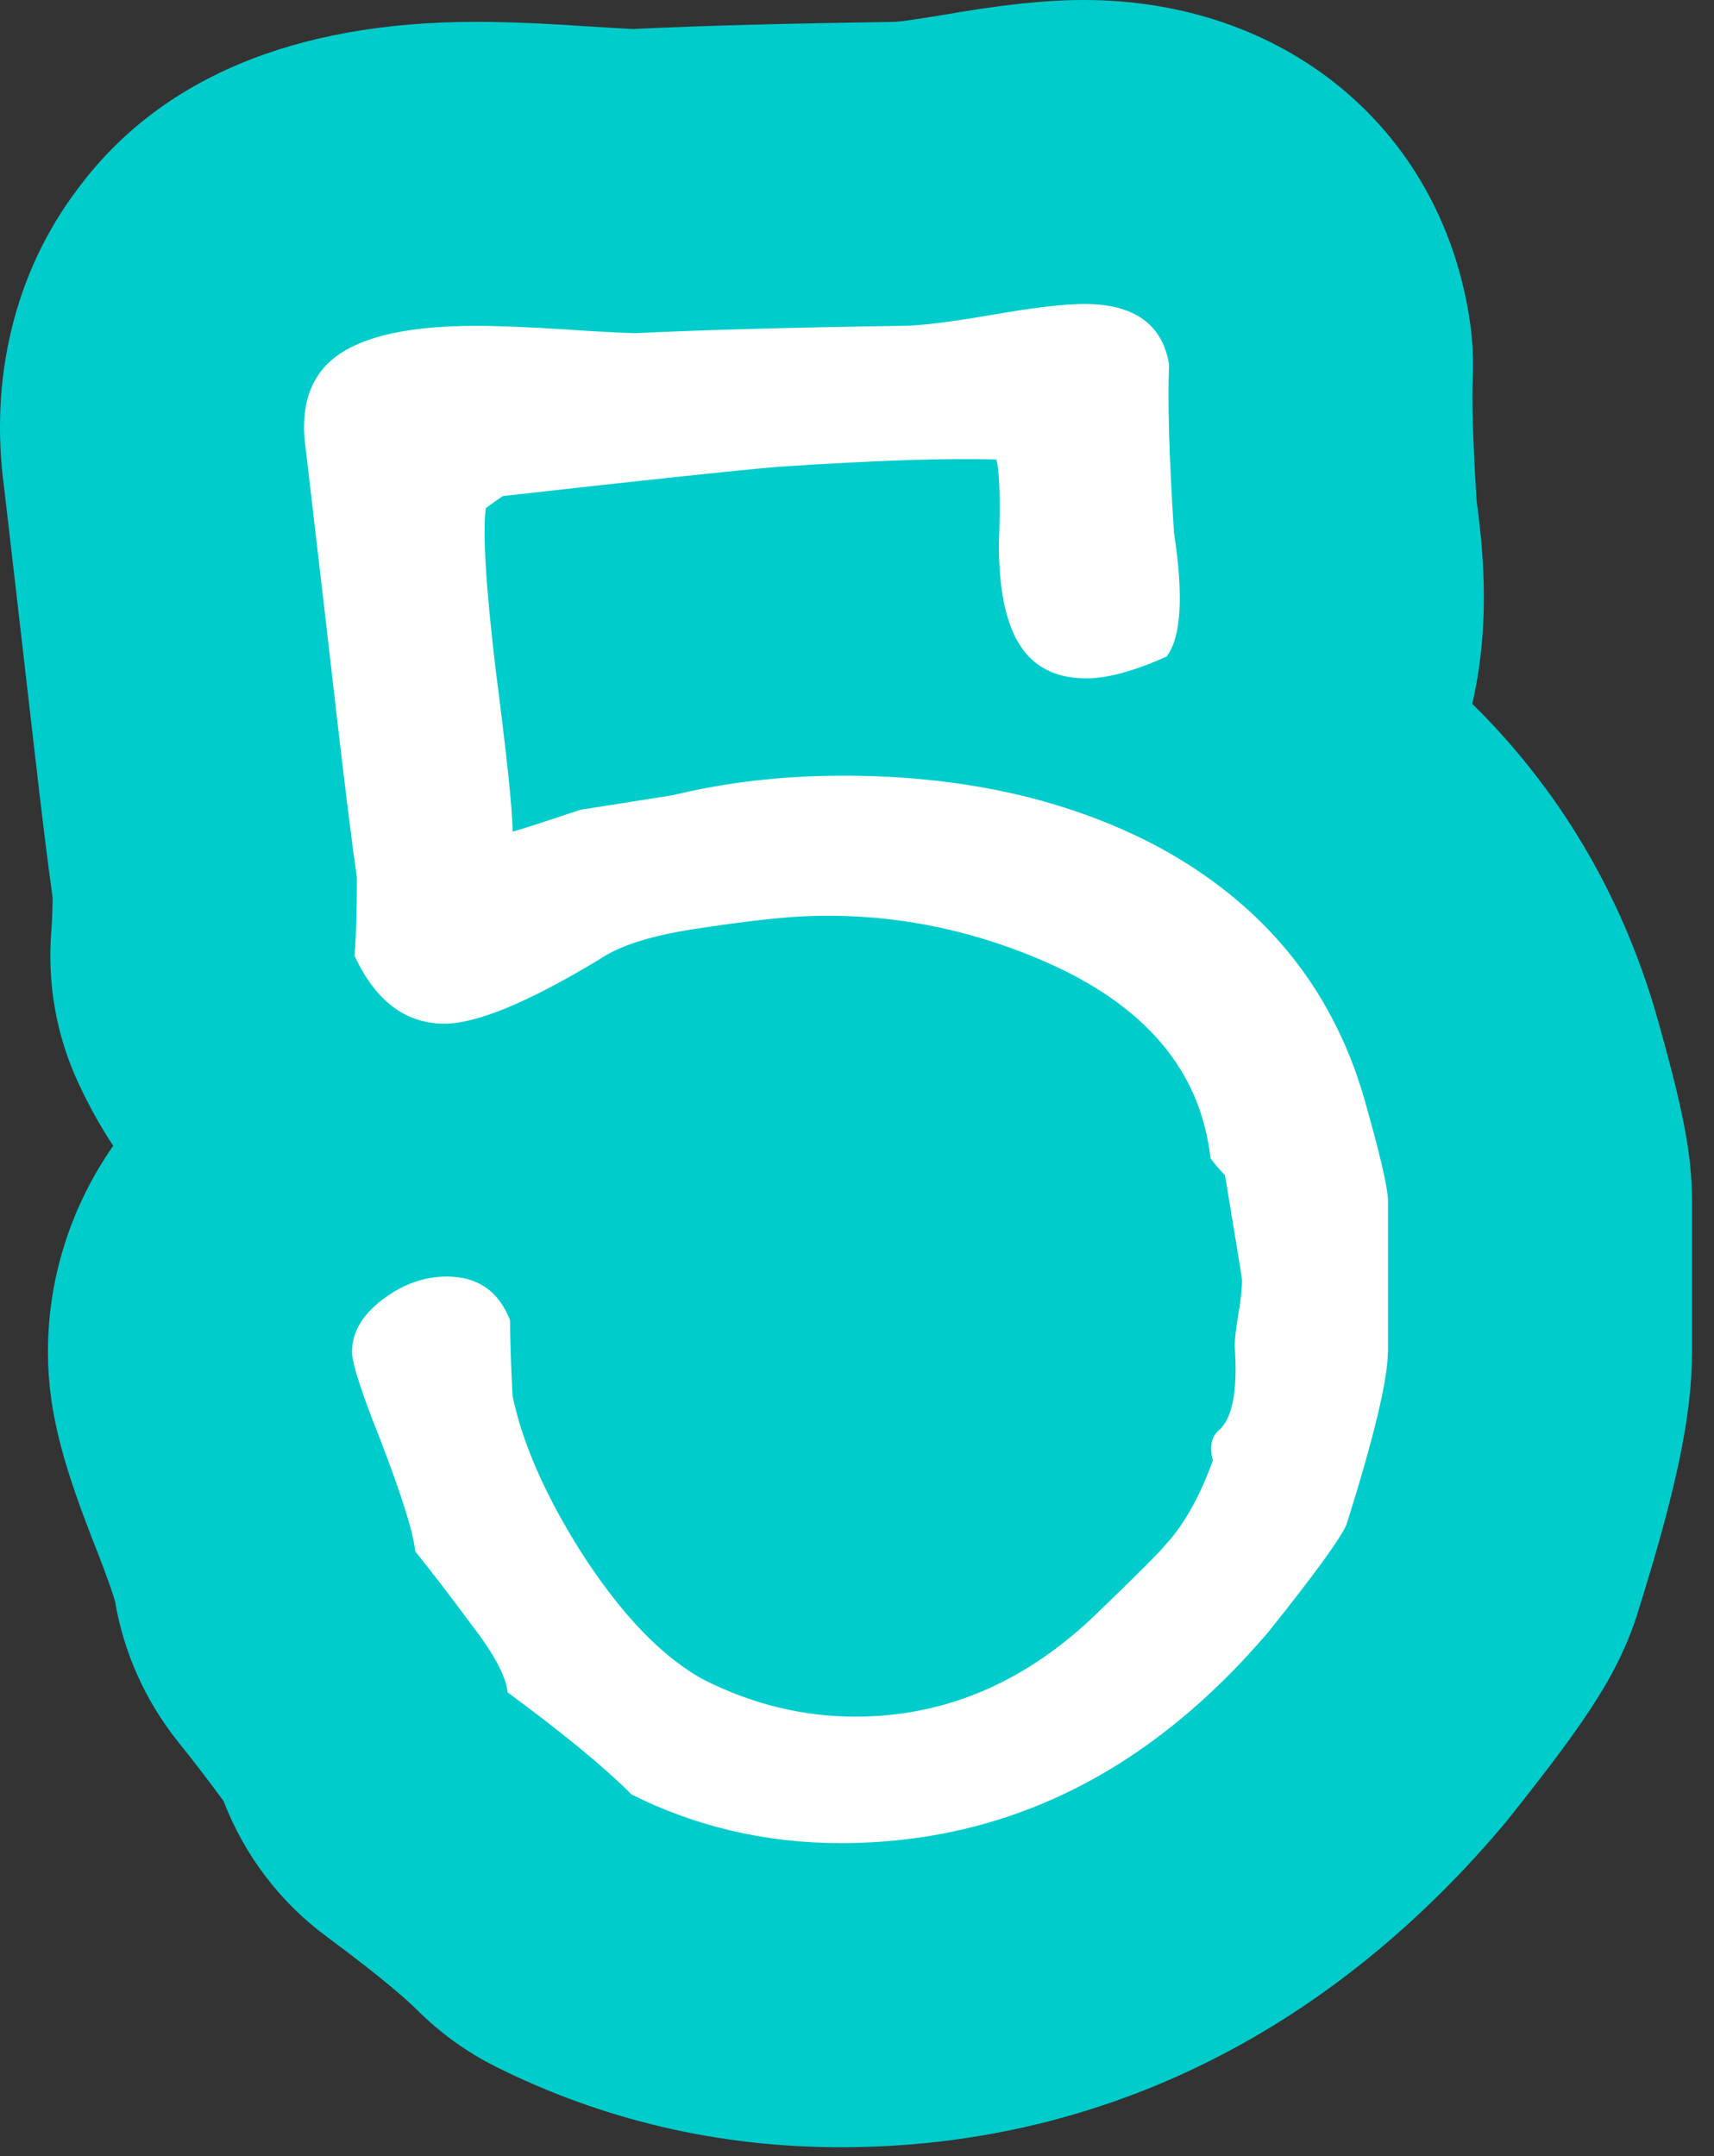
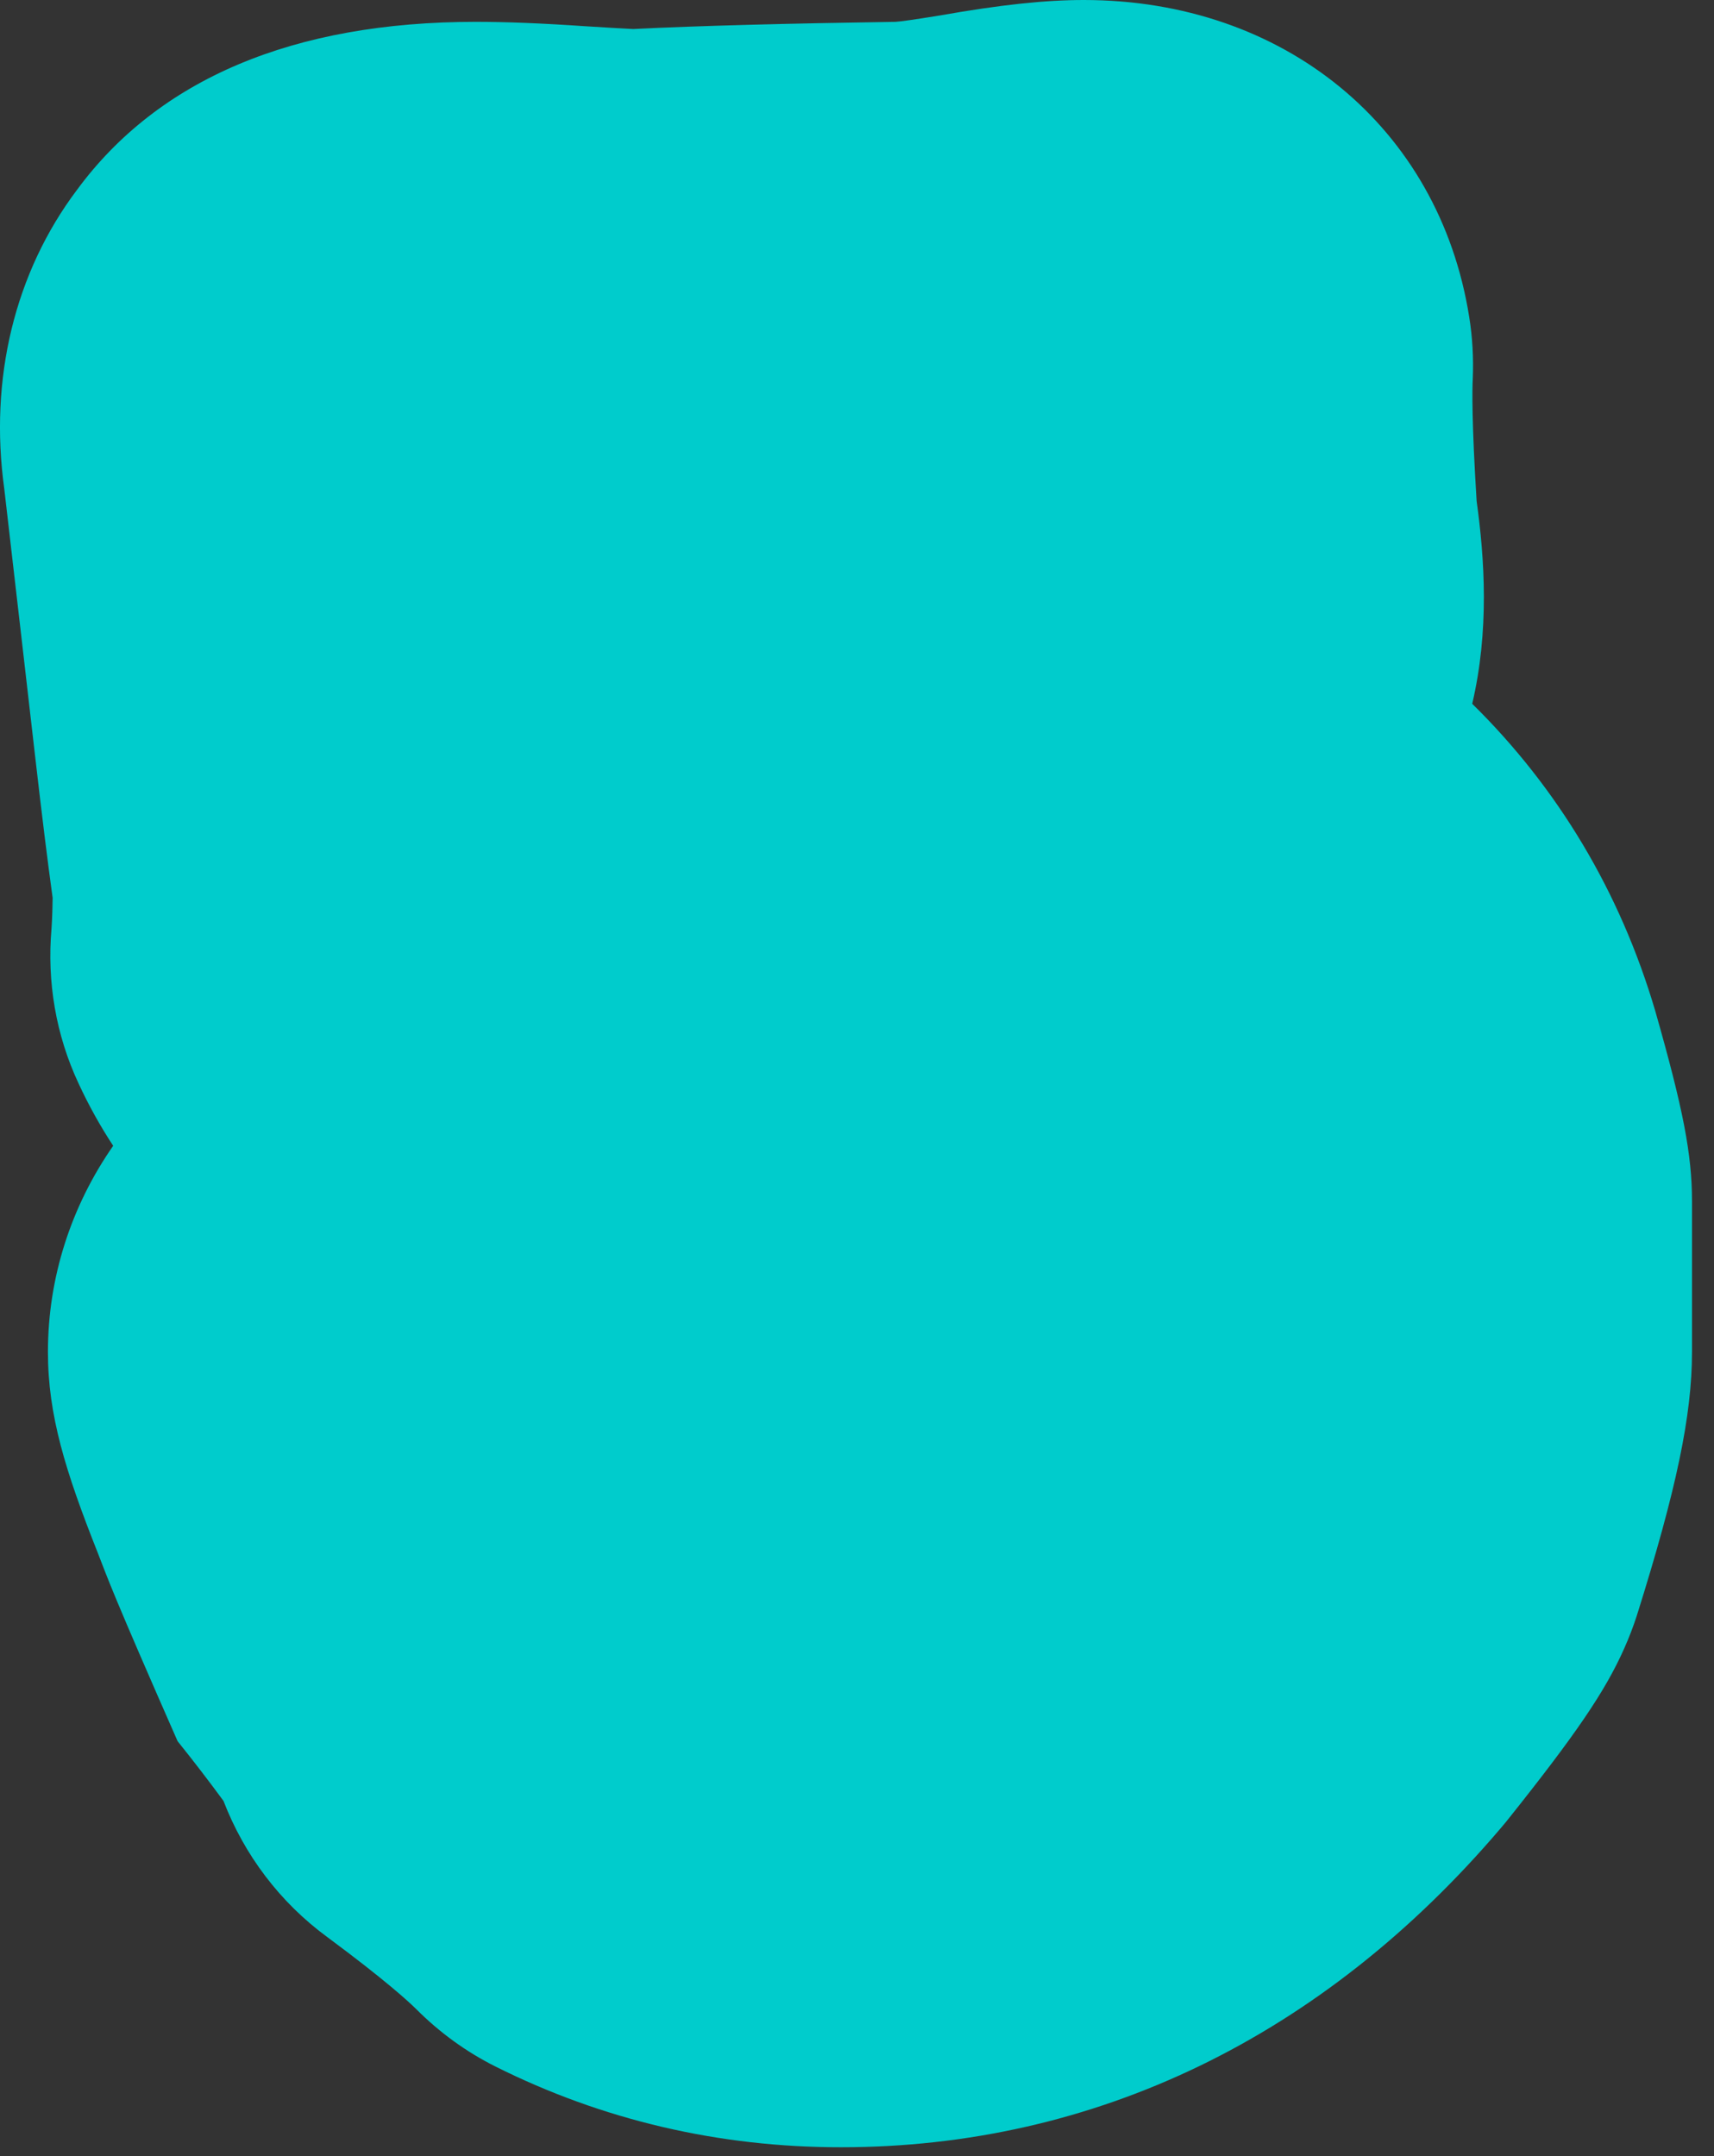
<svg xmlns="http://www.w3.org/2000/svg" version="1.1" width="62" height="78">
  <rect width="100%" height="100%" fill="#333333" stroke="none" />
  <g id="ID0.36619111243635416">
    <g id="ID0.07933041453361511">
      <g id="ID0.29609810607507825">
-         <path id="ID0.8891064776107669" fill="#00CCCC" d="M 61.204 43.460 L 61.204 48.910 C 61.204 51.200 60.644 53.880 59.204 58.460 C 59.074 58.860 58.924 59.250 58.754 59.630 C 58.064 61.190 56.984 62.770 54.484 65.900 C 54.414 65.980 54.344 66.070 54.274 66.150 C 47.854 73.690 39.604 77.680 30.414 77.680 C 26.004 77.680 21.804 76.700 17.924 74.760 C 16.864 74.230 15.904 73.530 15.064 72.690 C 14.794 72.420 13.934 71.630 11.844 70.080 C 10.124 68.820 8.834 67.100 8.084 65.150 C 7.554 64.430 7.004 63.710 6.424 62.990 C 5.254 61.520 4.474 59.780 4.164 57.940 C 4.094 57.690 3.914 57.150 3.534 56.170 C 2.364 53.220 1.734 51.190 1.734 48.910 C 1.734 46.230 2.564 43.650 4.094 41.450 C 3.634 40.750 3.214 40 2.844 39.200 C 2.024 37.450 1.694 35.520 1.864 33.590 C 1.864 33.550 1.894 33.250 1.904 32.480 C 1.724 31.180 1.514 29.480 1.274 27.390 C 1.044 25.350 0.664 22.120 0.154 17.680 C -0.396 13.700 0.534 9.860 2.784 6.870 C 5.734 2.860 10.614 0.790 17.214 0.790 C 18.284 0.790 19.584 0.840 21.184 0.950 C 21.954 1 22.534 1.030 22.904 1.050 C 25.324 0.930 28.444 0.850 32.394 0.790 C 32.554 0.780 33.014 0.720 33.994 0.560 C 36.204 0.170 37.814 0 39.204 0 C 46.444 0 52.054 4.600 53.144 11.460 C 53.264 12.200 53.304 12.950 53.274 13.700 C 53.254 14.080 53.234 15.260 53.414 18.130 C 53.704 20.220 53.874 22.820 53.254 25.460 C 56.354 28.510 58.604 32.260 59.874 36.570 C 60.884 40.110 61.204 41.760 61.204 43.460 Z " />
+         <path id="ID0.8891064776107669" fill="#00CCCC" d="M 61.204 43.460 L 61.204 48.910 C 61.204 51.200 60.644 53.880 59.204 58.460 C 59.074 58.860 58.924 59.250 58.754 59.630 C 58.064 61.190 56.984 62.770 54.484 65.900 C 54.414 65.980 54.344 66.070 54.274 66.150 C 47.854 73.690 39.604 77.680 30.414 77.680 C 26.004 77.680 21.804 76.700 17.924 74.760 C 16.864 74.230 15.904 73.530 15.064 72.690 C 14.794 72.420 13.934 71.630 11.844 70.080 C 10.124 68.820 8.834 67.100 8.084 65.150 C 7.554 64.430 7.004 63.710 6.424 62.990 C 4.094 57.690 3.914 57.150 3.534 56.170 C 2.364 53.220 1.734 51.190 1.734 48.910 C 1.734 46.230 2.564 43.650 4.094 41.450 C 3.634 40.750 3.214 40 2.844 39.200 C 2.024 37.450 1.694 35.520 1.864 33.590 C 1.864 33.550 1.894 33.250 1.904 32.480 C 1.724 31.180 1.514 29.480 1.274 27.390 C 1.044 25.350 0.664 22.120 0.154 17.680 C -0.396 13.700 0.534 9.860 2.784 6.870 C 5.734 2.860 10.614 0.790 17.214 0.790 C 18.284 0.790 19.584 0.840 21.184 0.950 C 21.954 1 22.534 1.030 22.904 1.050 C 25.324 0.930 28.444 0.850 32.394 0.790 C 32.554 0.780 33.014 0.720 33.994 0.560 C 36.204 0.170 37.814 0 39.204 0 C 46.444 0 52.054 4.600 53.144 11.460 C 53.264 12.200 53.304 12.950 53.274 13.700 C 53.254 14.080 53.234 15.260 53.414 18.130 C 53.704 20.220 53.874 22.820 53.254 25.460 C 56.354 28.510 58.604 32.260 59.874 36.570 C 60.884 40.110 61.204 41.760 61.204 43.460 Z " />
      </g>
    </g>
    <g id="ID0.2466803784482181">
-       <path id="ID0.4525053952820599" fill="#FFFFFF" d="M 50.202 48.909 C 50.202 49.907 49.703 51.988 48.707 55.154 C 48.472 55.682 47.533 56.973 45.892 59.025 C 41.552 64.127 36.392 66.677 30.411 66.677 C 27.714 66.677 25.191 66.090 22.847 64.918 C 21.850 63.920 20.354 62.689 18.362 61.223 C 18.302 60.638 17.863 59.816 17.043 58.760 C 16.397 57.881 15.723 57.001 15.020 56.121 C 14.960 55.476 14.550 54.157 13.789 52.163 C 13.085 50.403 12.733 49.319 12.733 48.908 C 12.733 48.205 13.098 47.575 13.833 47.017 C 14.565 46.460 15.342 46.181 16.164 46.181 C 17.277 46.181 18.040 46.708 18.451 47.764 C 18.451 48.351 18.479 49.260 18.539 50.492 C 18.891 52.193 19.711 54.069 21.002 56.121 C 22.467 58.408 23.962 59.963 25.487 60.783 C 27.247 61.663 29.063 62.102 30.941 62.102 C 34.224 62.102 37.156 60.837 39.737 58.309 C 41.144 56.956 41.966 56.131 42.200 55.837 C 42.845 55.132 43.401 54.133 43.872 52.838 C 43.754 52.368 43.812 52.015 44.048 51.778 C 44.575 51.367 44.780 50.338 44.663 48.690 C 44.663 48.457 44.707 48.074 44.795 47.544 C 44.883 47.015 44.928 46.603 44.928 46.309 C 44.928 46.251 44.721 44.987 44.312 42.516 C 44.136 42.339 43.960 42.133 43.785 41.897 C 43.432 38.722 41.409 36.340 37.715 34.751 C 34.842 33.517 31.880 32.986 28.831 33.162 C 27.893 33.223 26.645 33.373 25.093 33.612 C 23.538 33.852 22.410 34.213 21.706 34.692 C 19.125 36.254 17.249 37.033 16.077 37.033 C 14.670 37.033 13.584 36.212 12.822 34.570 C 12.880 33.924 12.910 32.986 12.910 31.755 C 12.734 30.524 12.499 28.648 12.207 26.126 C 11.972 24.073 11.591 20.790 11.063 16.274 C 10.887 15.101 11.063 14.163 11.590 13.459 C 12.410 12.346 14.286 11.788 17.220 11.788 C 18.040 11.788 19.124 11.832 20.474 11.920 C 21.823 12.008 22.673 12.052 23.025 12.052 C 25.370 11.936 28.567 11.848 32.613 11.788 C 33.258 11.788 34.342 11.656 35.868 11.392 C 37.392 11.127 38.507 10.996 39.211 10.996 C 41.028 10.996 42.055 11.730 42.289 13.195 C 42.230 14.486 42.289 16.508 42.466 19.264 C 42.818 21.551 42.730 23.046 42.201 23.750 C 41.028 24.277 40.059 24.541 39.299 24.541 C 37.949 24.541 37.040 23.926 36.571 22.694 C 36.277 21.932 36.132 20.934 36.132 19.703 C 36.190 18.120 36.161 17.095 36.044 16.625 C 34.285 16.567 31.646 16.655 28.128 16.889 C 26.720 17.007 23.406 17.359 18.188 17.945 C 18.012 18.063 17.806 18.209 17.573 18.384 C 17.455 19.264 17.573 21.199 17.925 24.190 C 18.335 27.357 18.541 29.322 18.541 30.084 C 18.599 30.084 19.420 29.820 21.004 29.292 C 21.765 29.176 22.880 28.999 24.346 28.765 C 26.282 28.296 28.333 28.061 30.504 28.061 C 34.843 28.061 38.625 28.912 41.851 30.612 C 45.663 32.666 48.154 35.685 49.328 39.673 C 49.914 41.726 50.208 42.986 50.208 43.455 L 50.208 48.909 Z " />
-     </g>
+       </g>
  </g>
</svg>